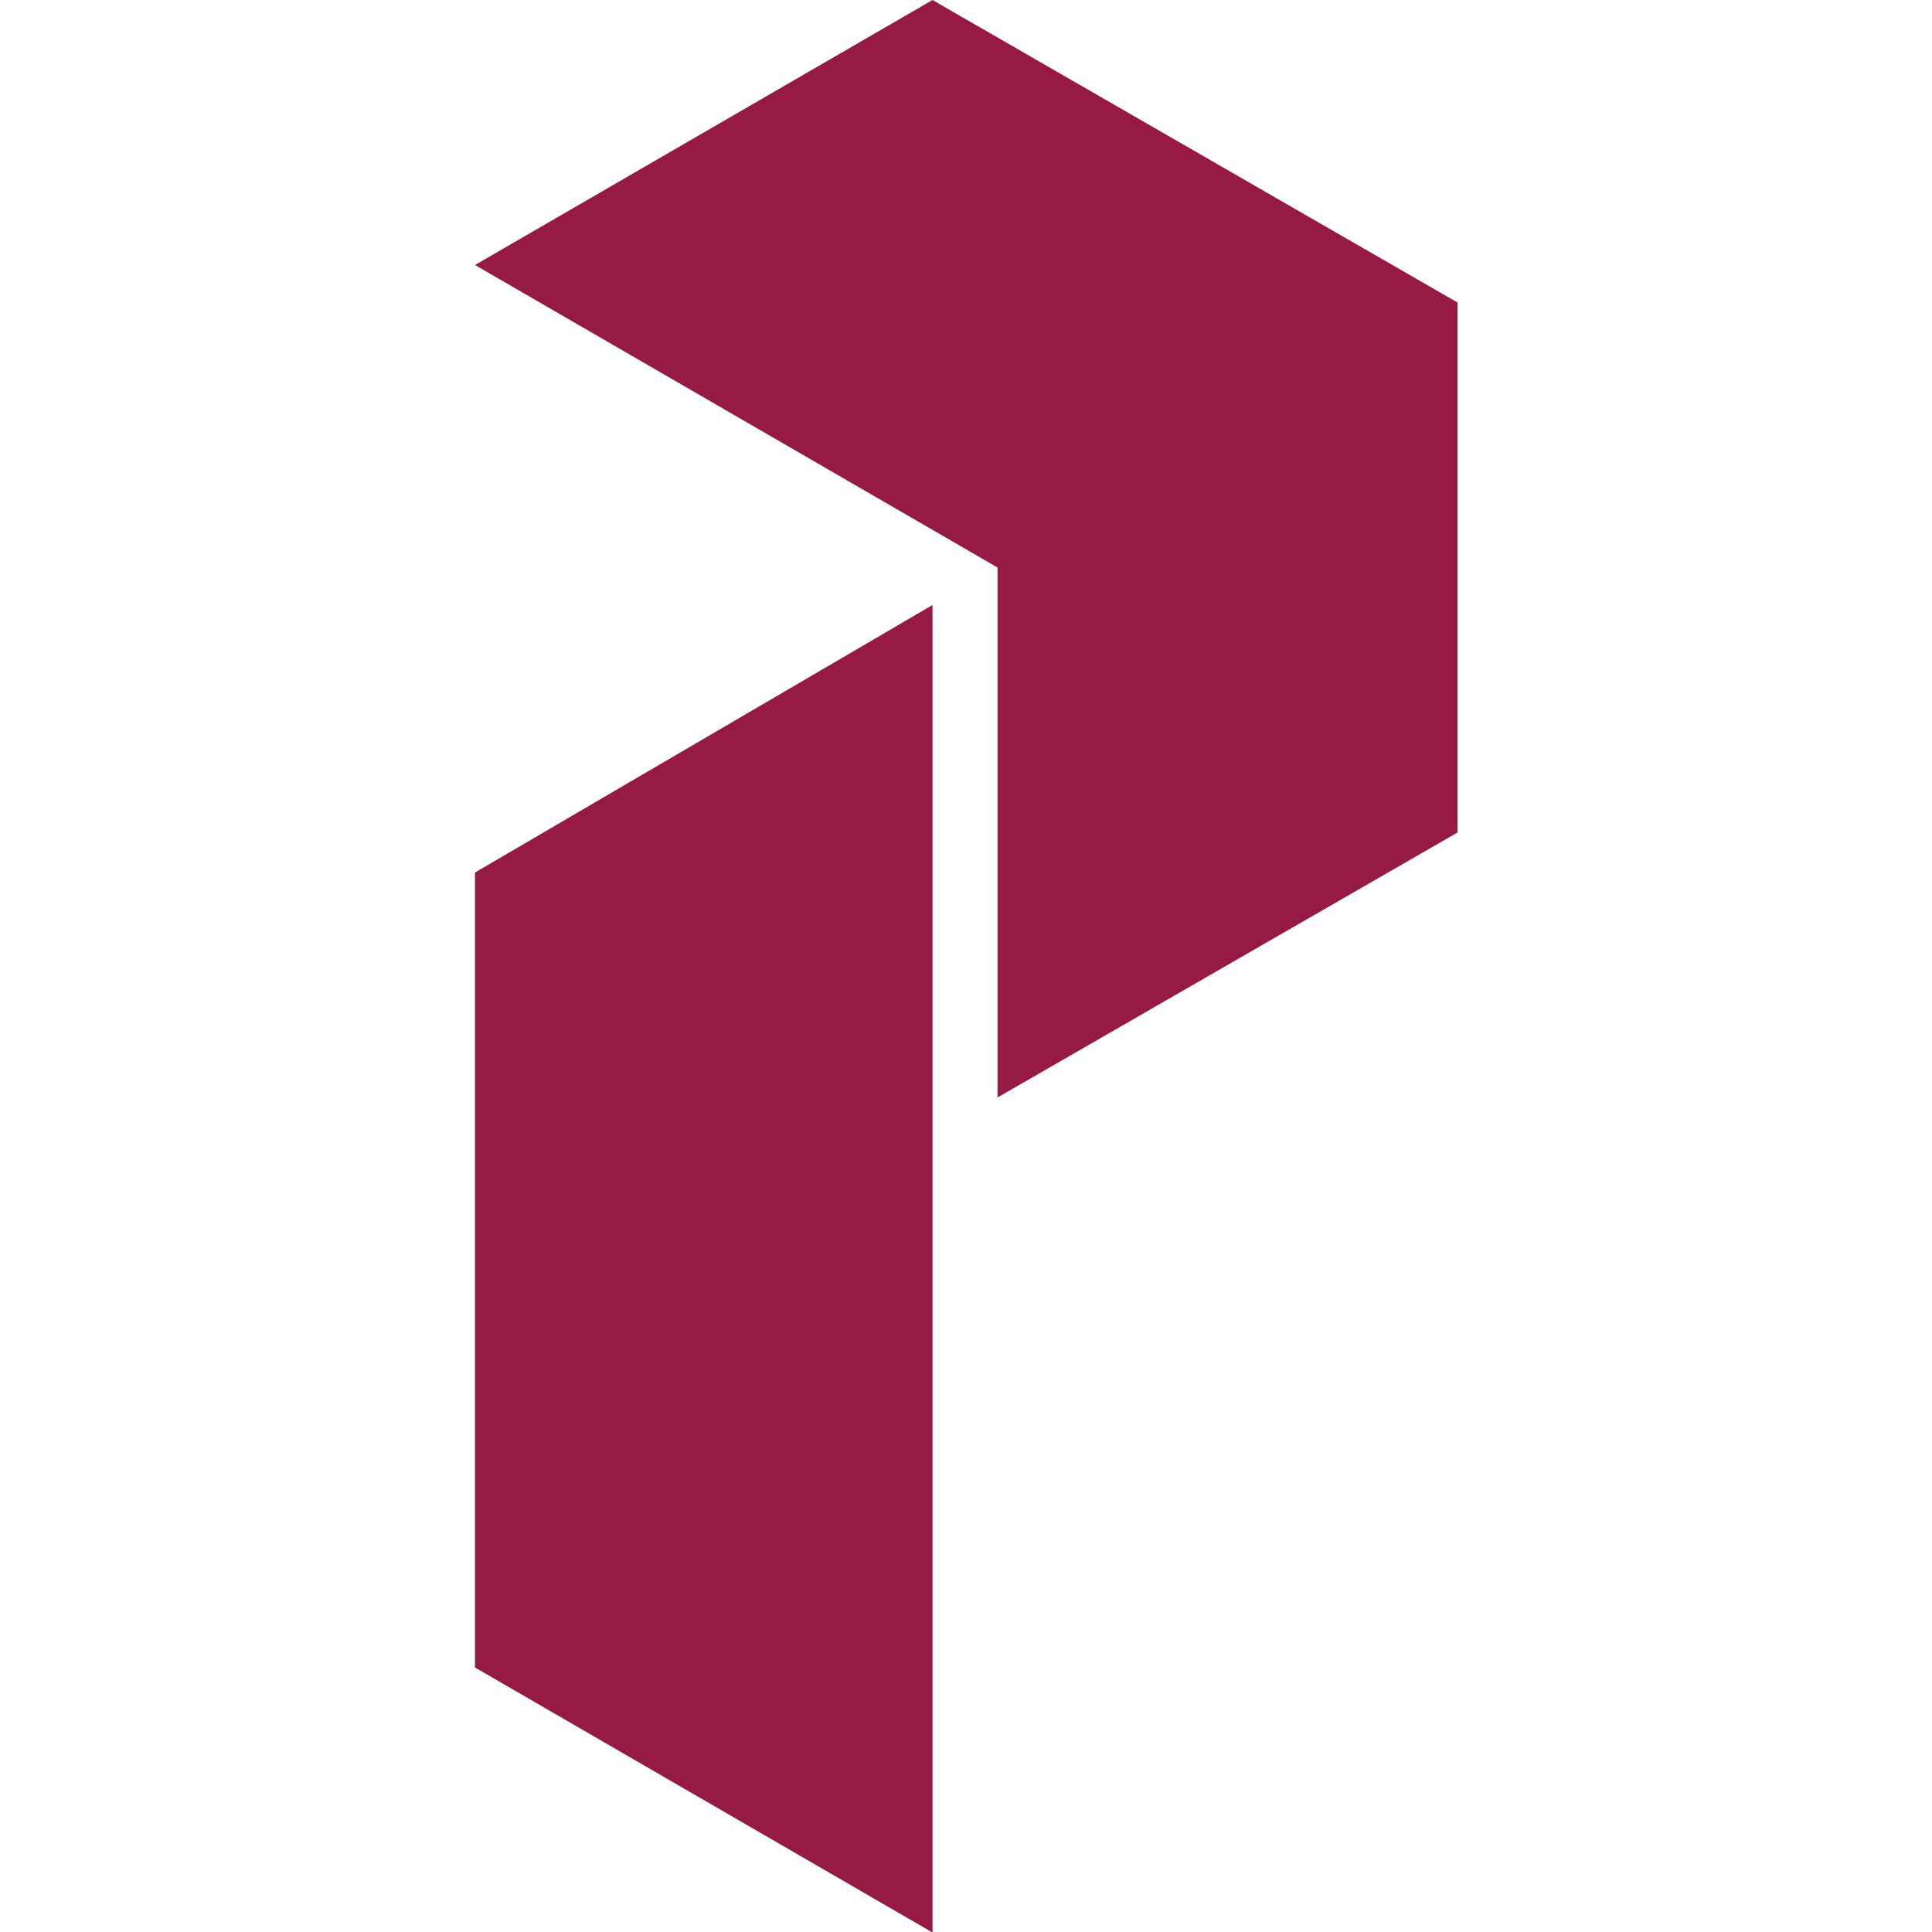
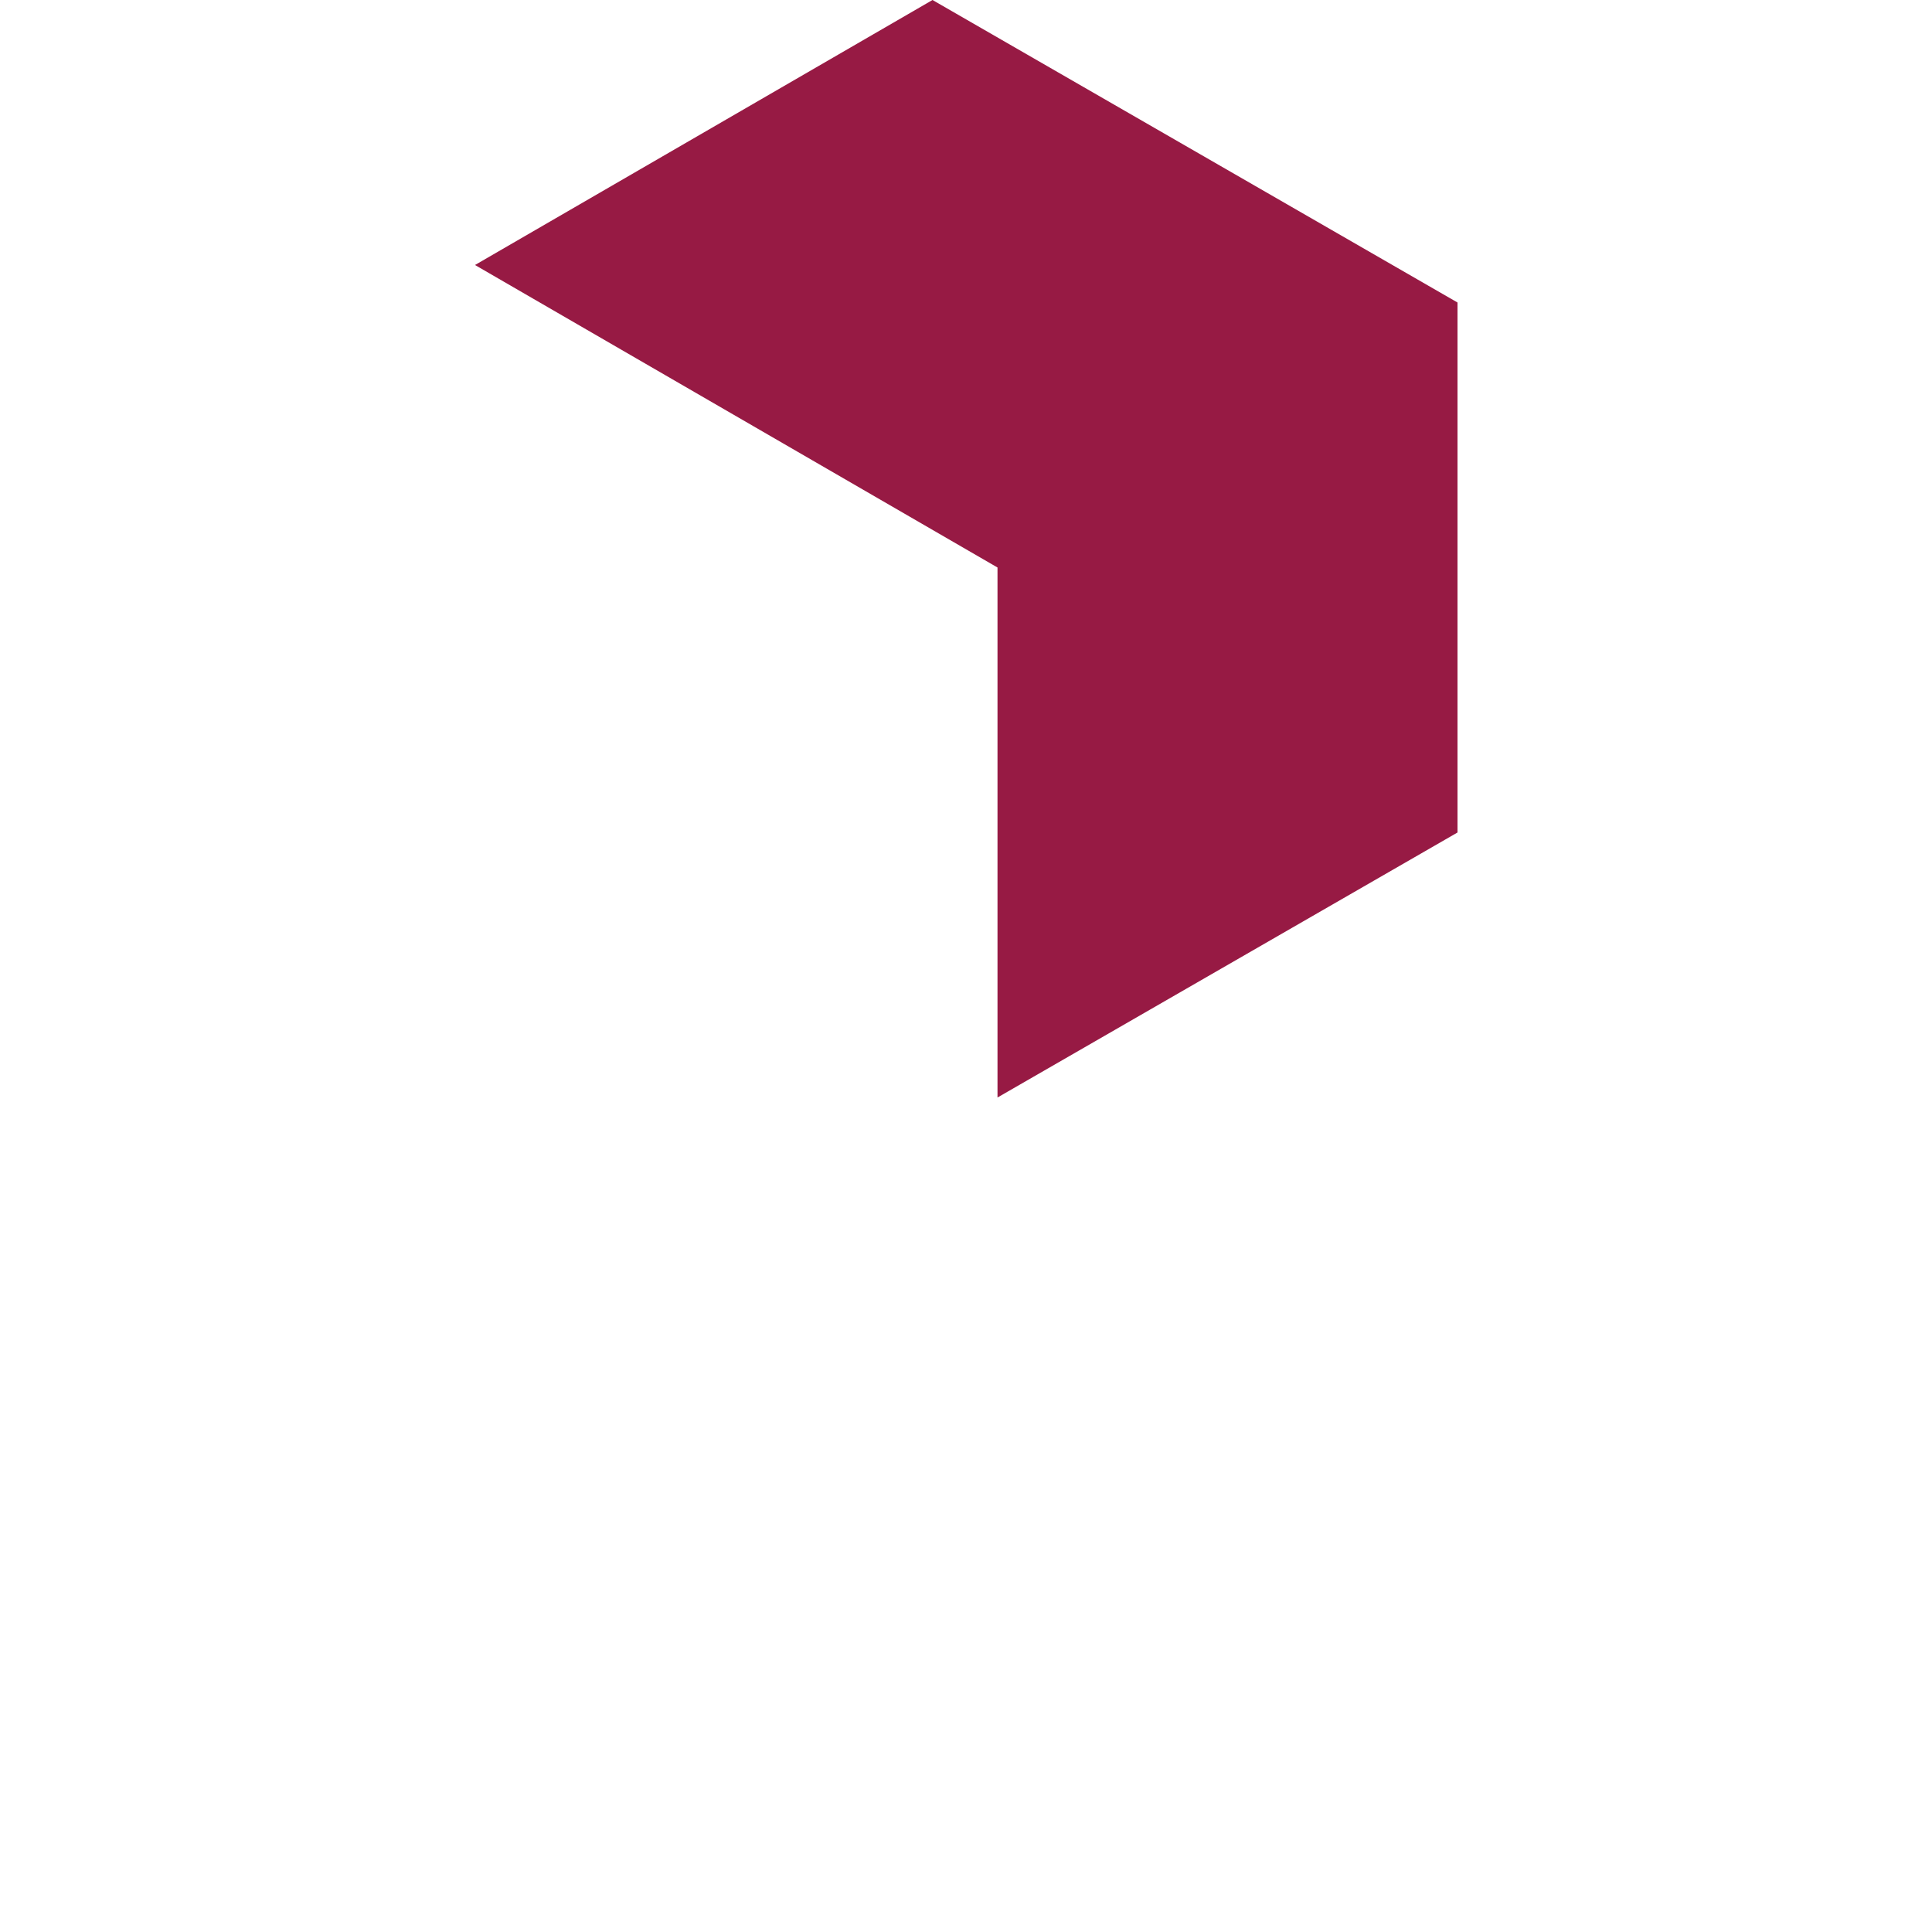
<svg xmlns="http://www.w3.org/2000/svg" width="772.8" height="772.8" viewBox="0 0 772.8 772.8">
  <defs>
    <style>@media(prefers-color-scheme:dark){path{fill:white}}</style>
  </defs>
-   <path fill="#971a44" d="M190 349v318l183 106V242L190 349z" />
  <path fill="#971a44" d="M373 0 190 106l209 121v212l184-106V121L373 0z" />
</svg>